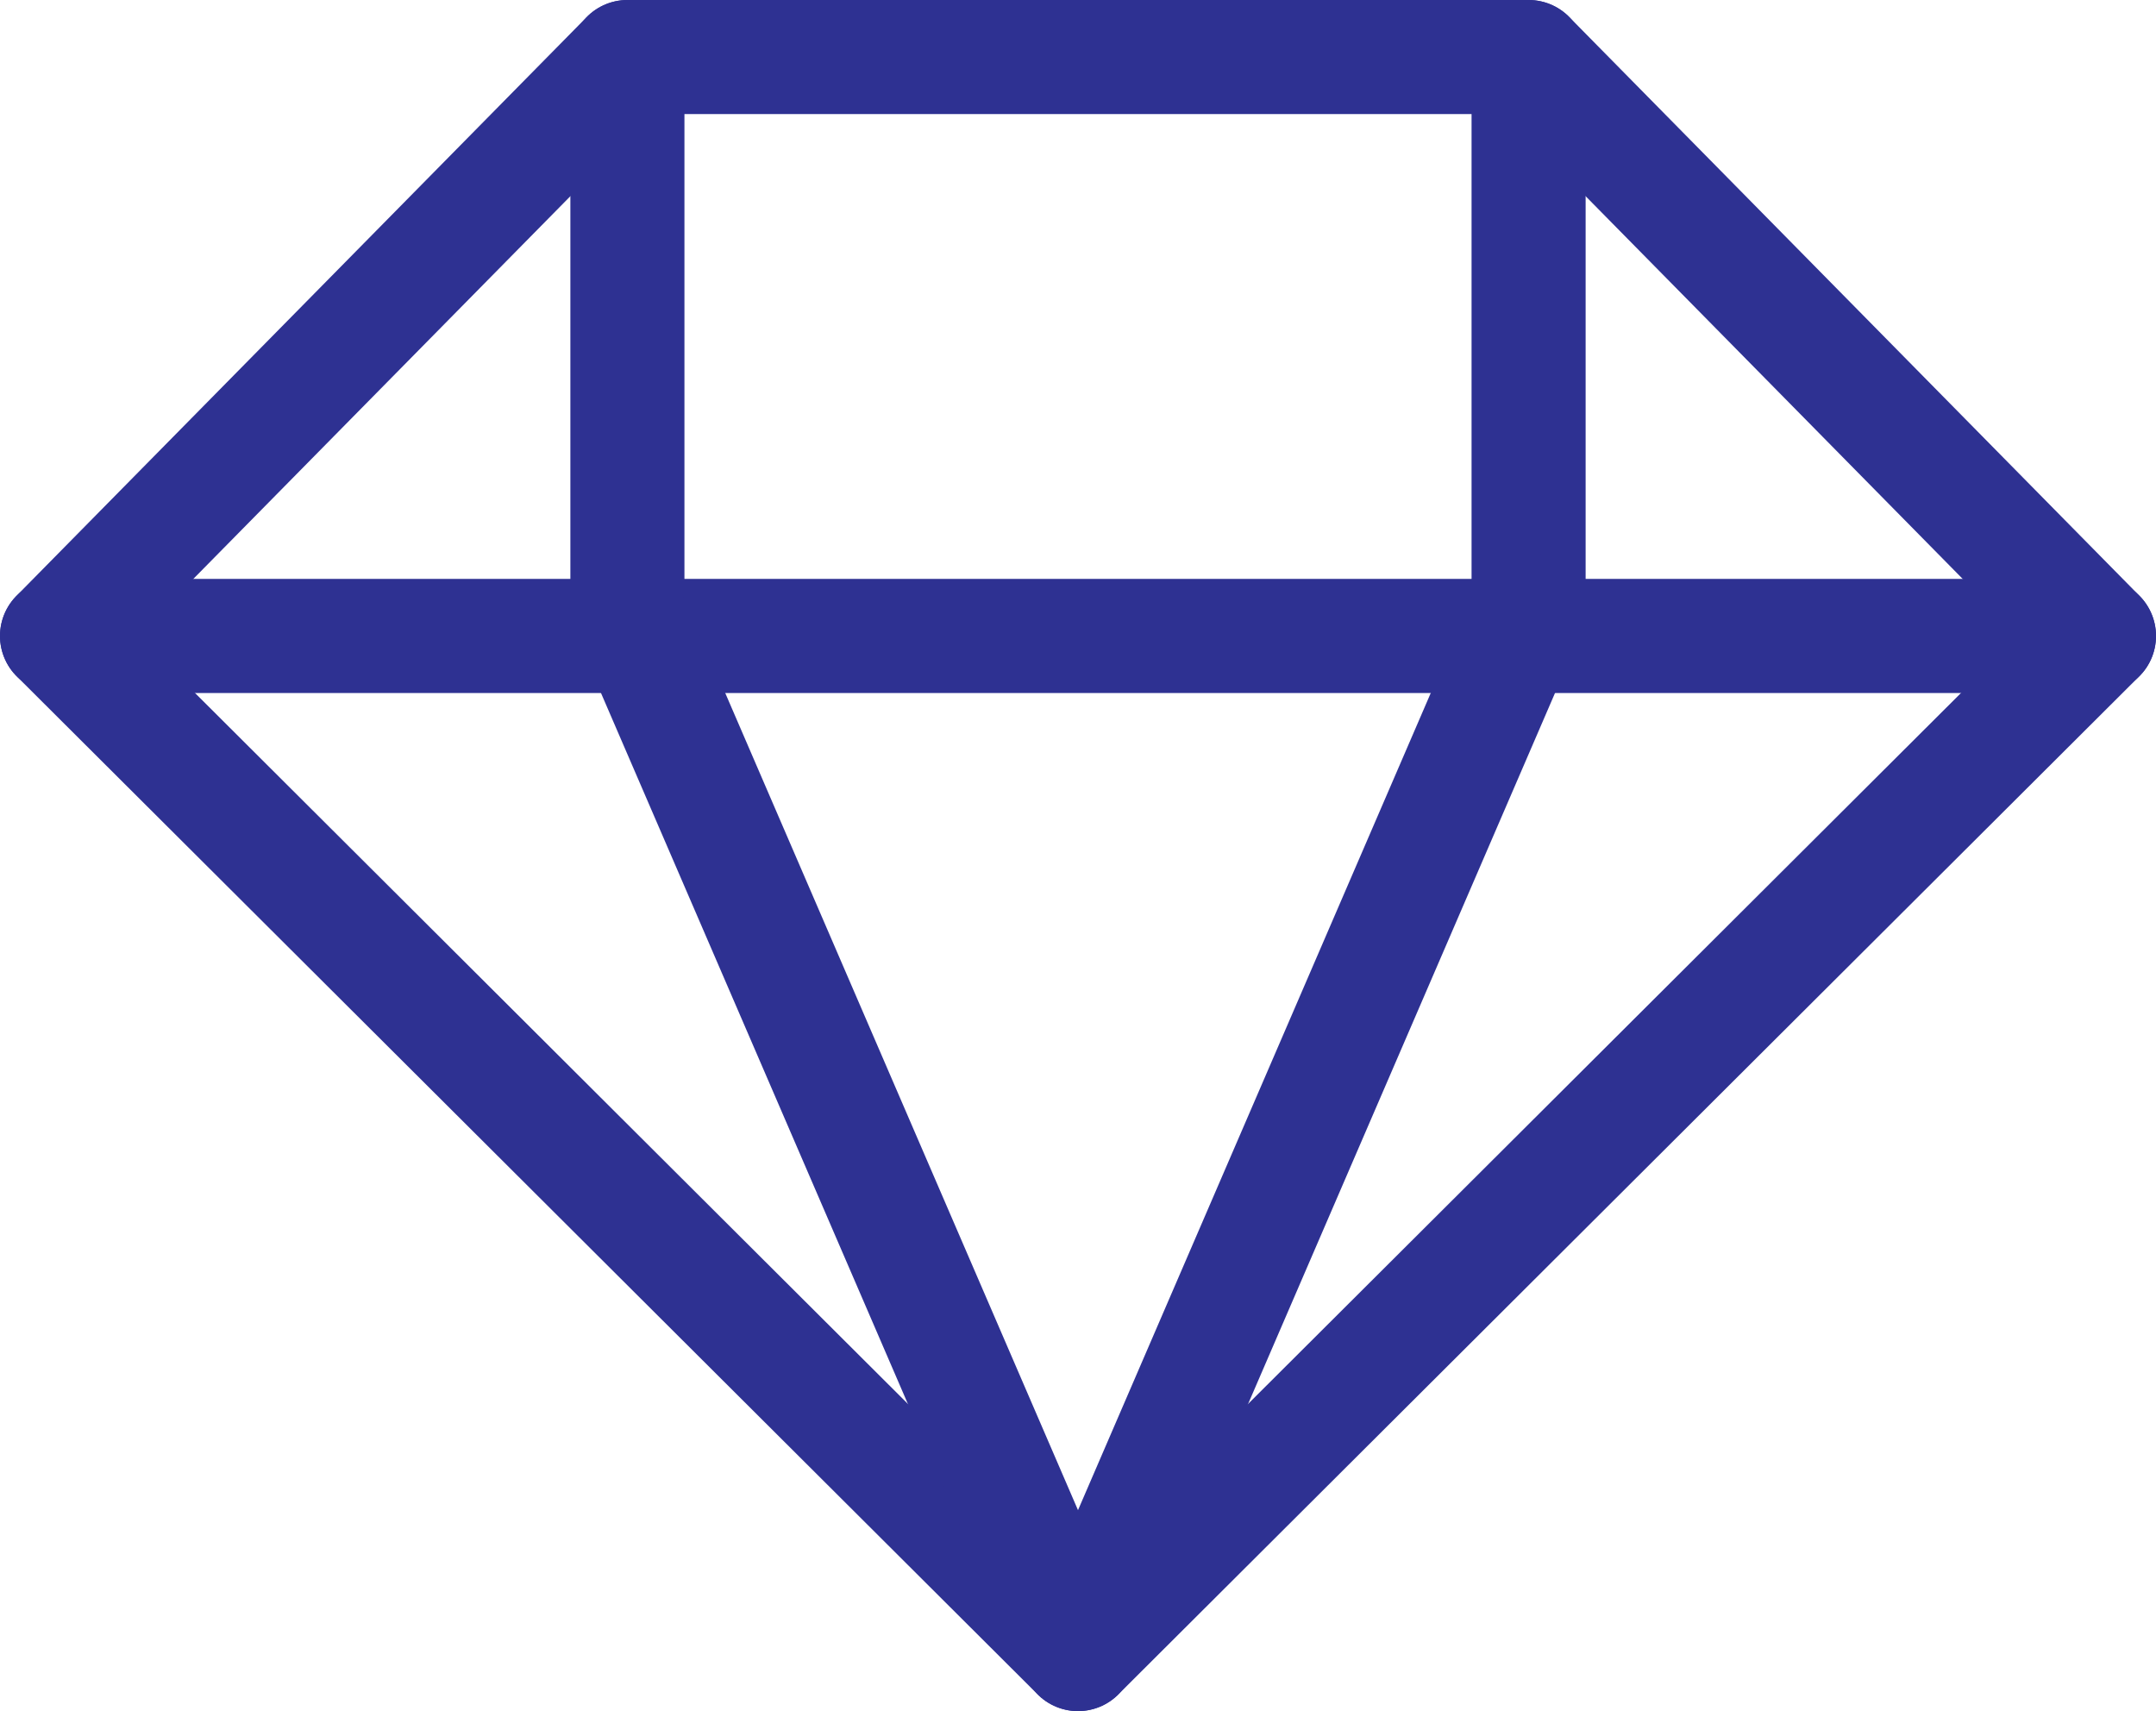
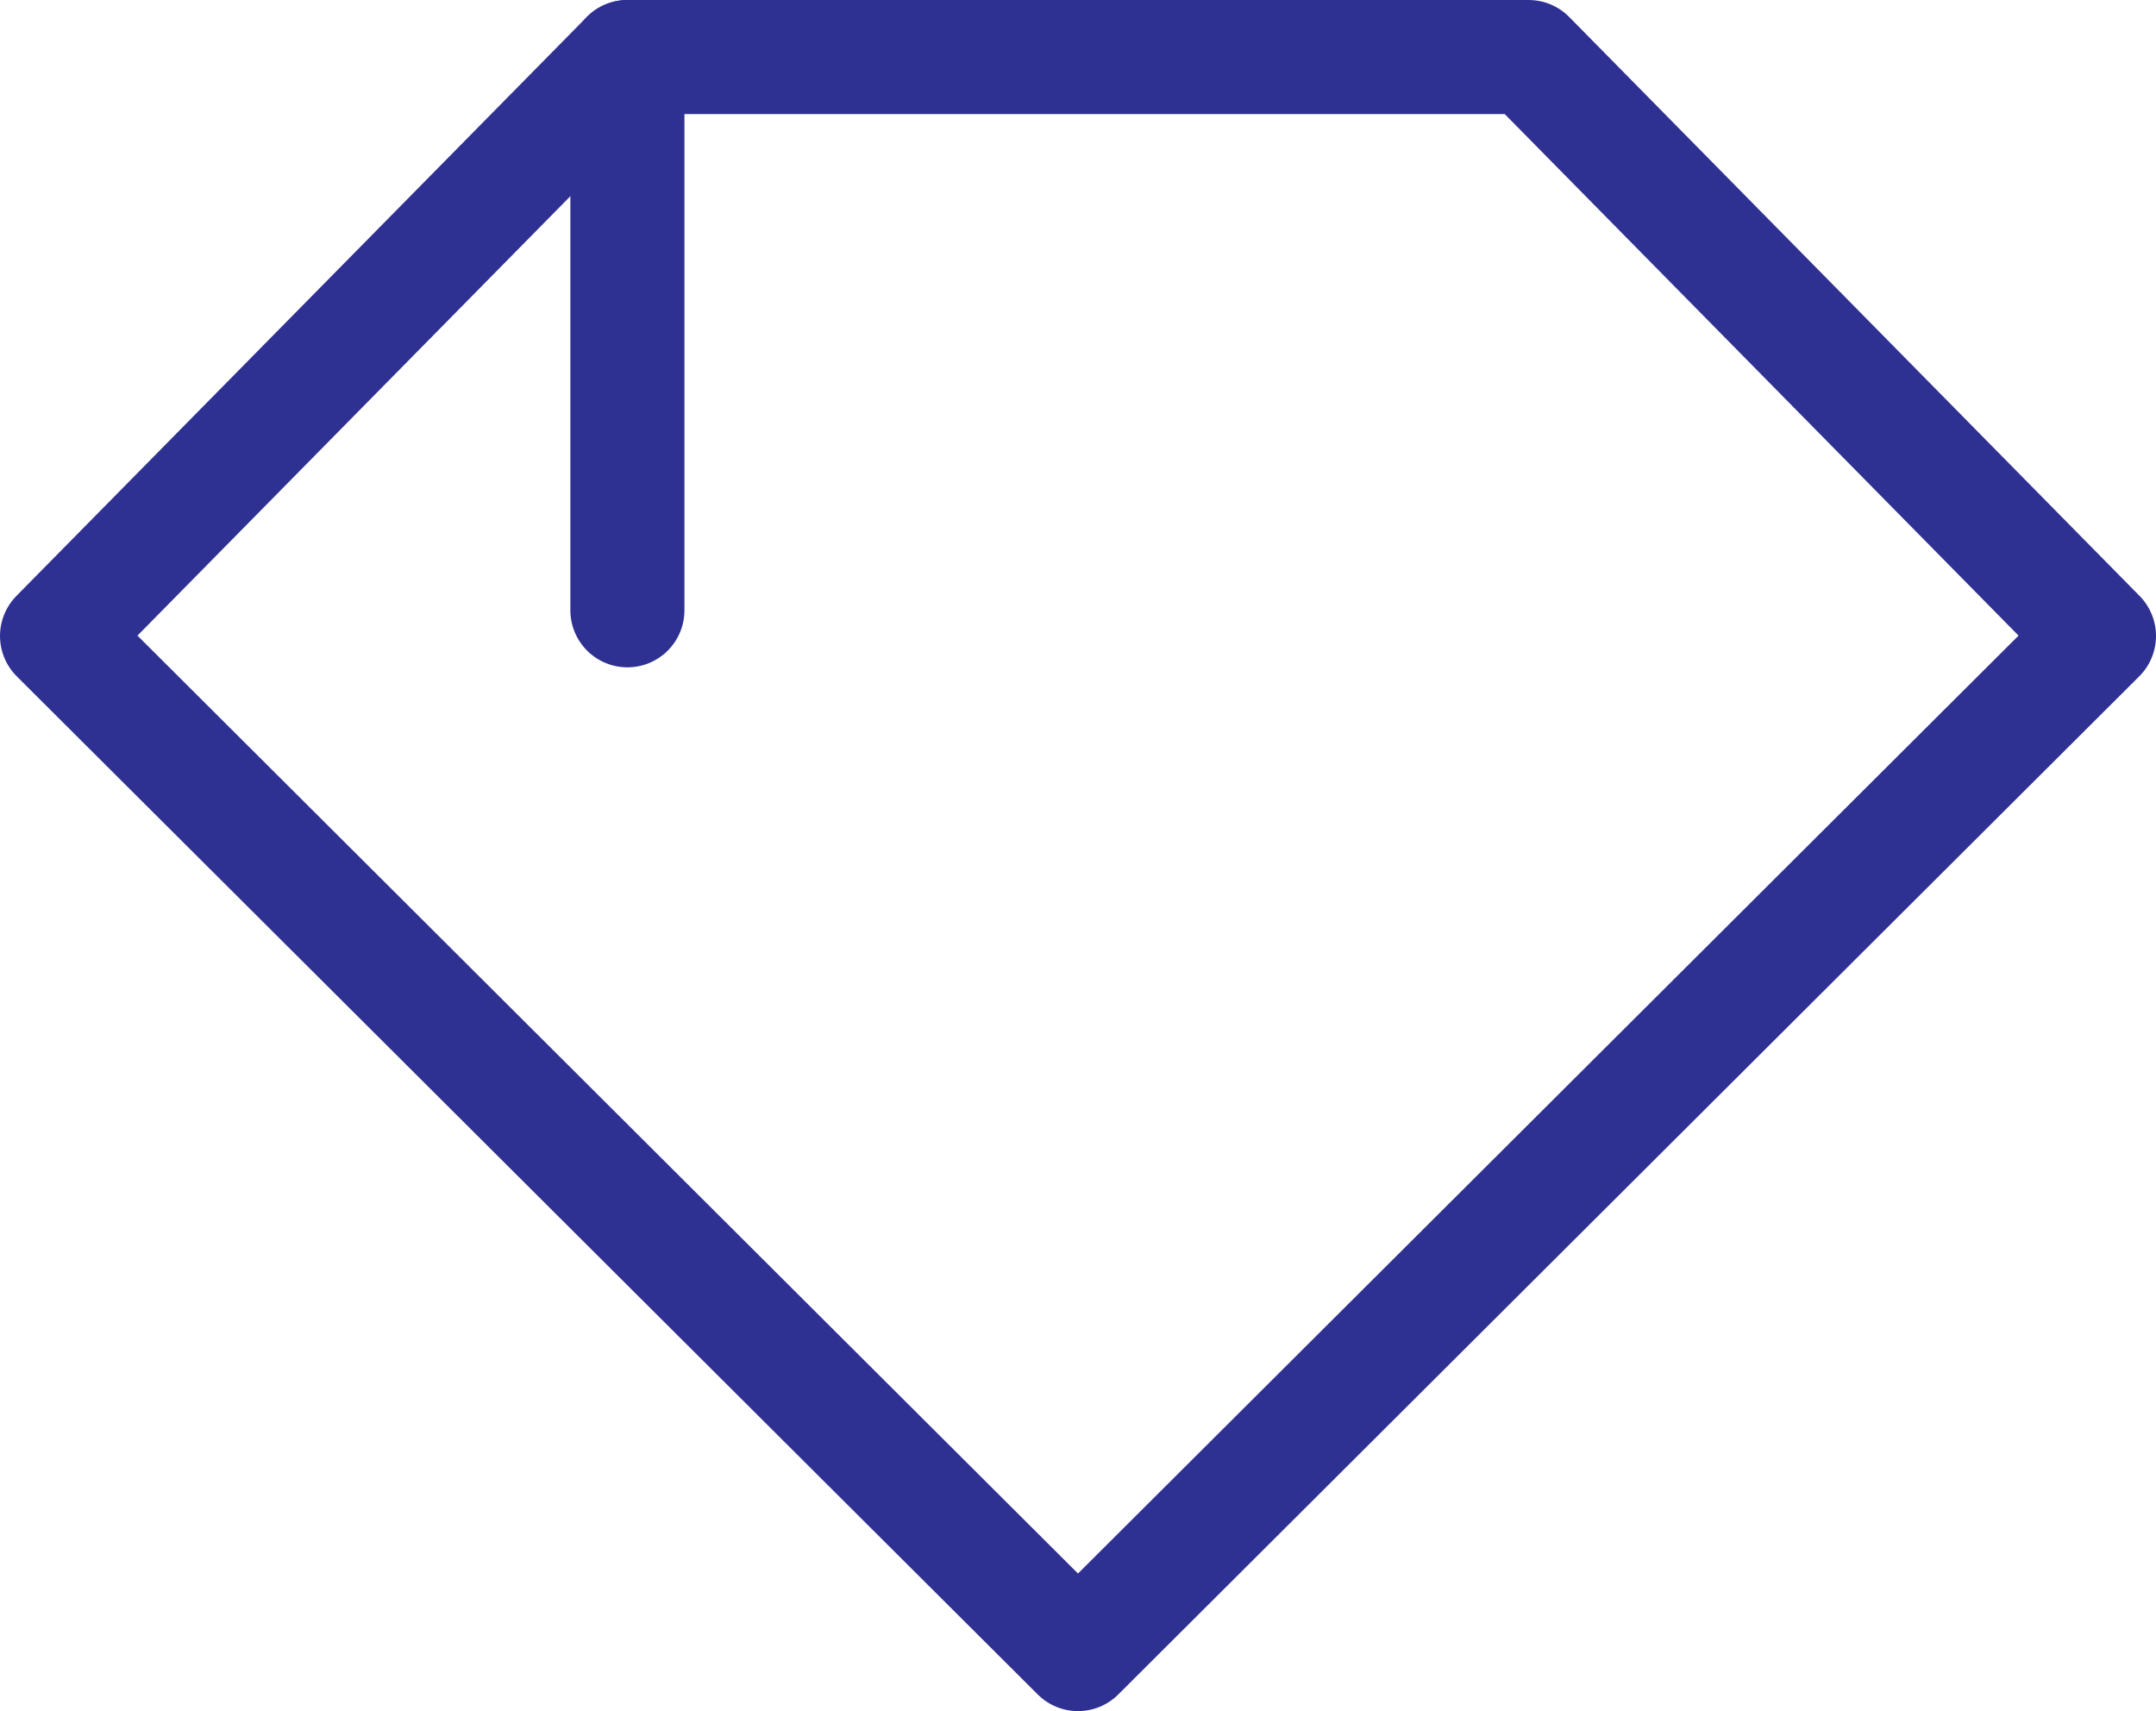
<svg xmlns="http://www.w3.org/2000/svg" version="1.1" id="icon" x="0px" y="0px" viewBox="0 0 75.6 60" style="enable-background:new 0 0 75.6 60;" xml:space="preserve">
  <style type="text/css">
	.st0{fill:none;stroke:#2E3192;stroke-width:4;stroke-linecap:round;stroke-linejoin:round;stroke-miterlimit:10;}
</style>
  <g>
    <polygon class="st0" points="22,2 2,22.3 37.8,58 73.6,22.3 53.6,2  " />
-     <line class="st0" x1="2" y1="22.3" x2="73.6" y2="22.3" />
    <line class="st0" x1="22" y1="21.4" x2="22" y2="2" />
-     <line class="st0" x1="53.6" y1="2" x2="53.6" y2="21.4" />
-     <polyline class="st0" points="22,21.4 37.8,58 53.6,21.4  " />
  </g>
</svg>